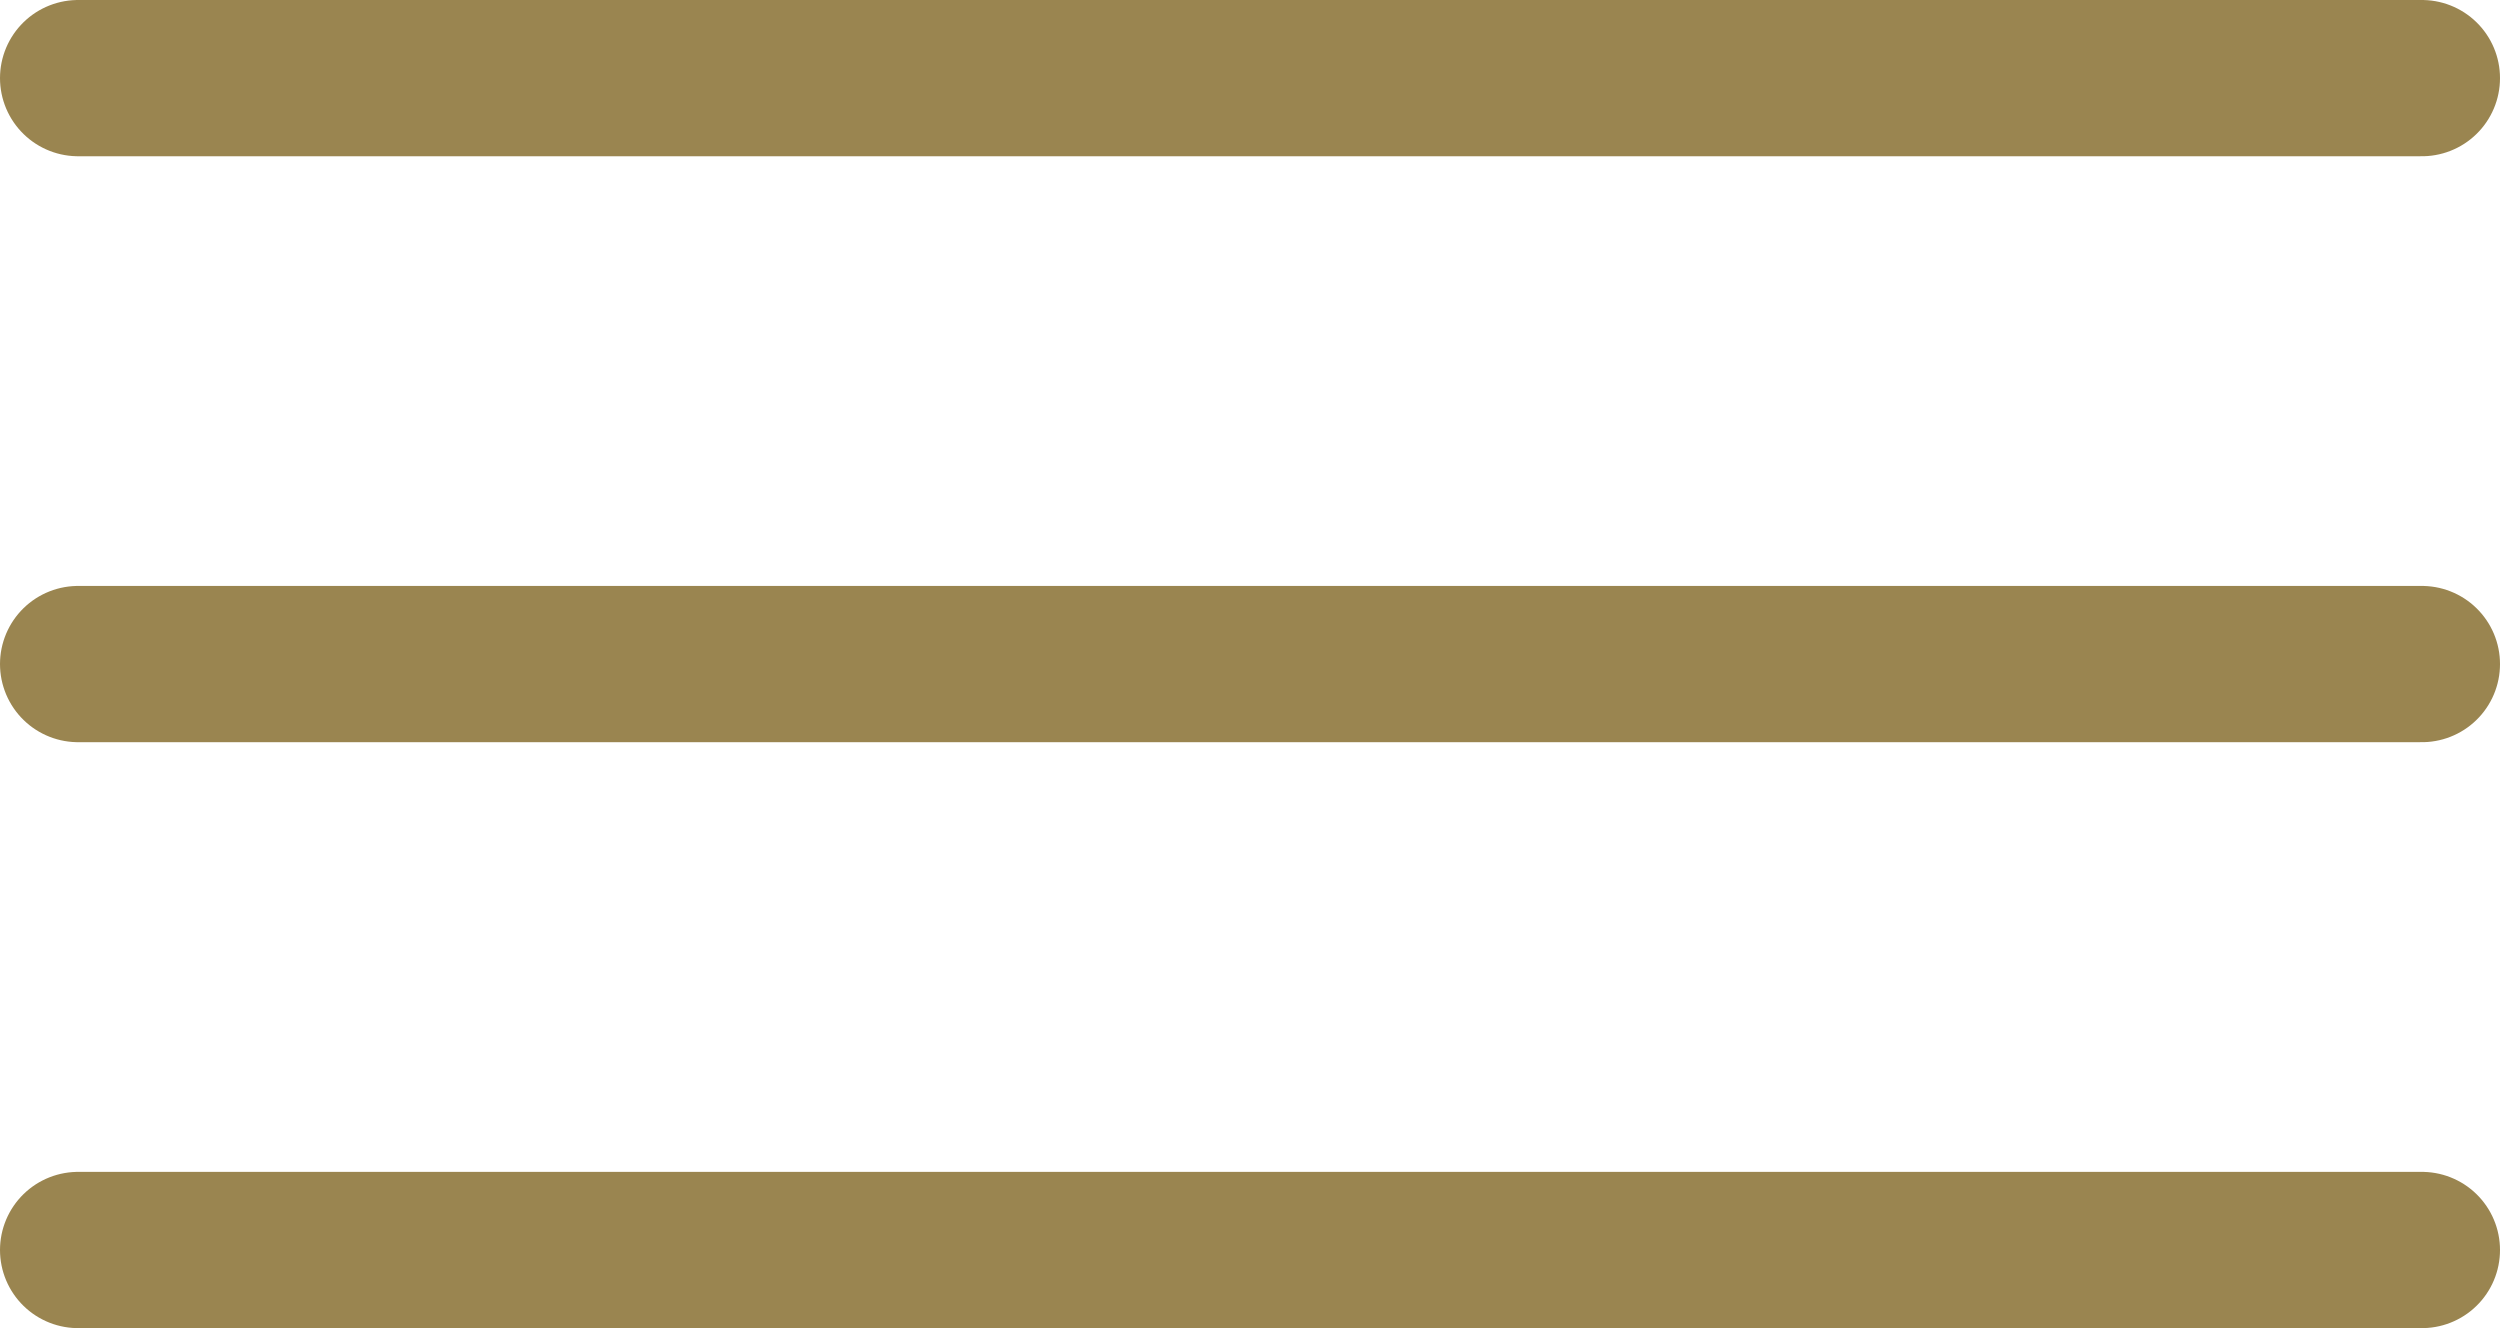
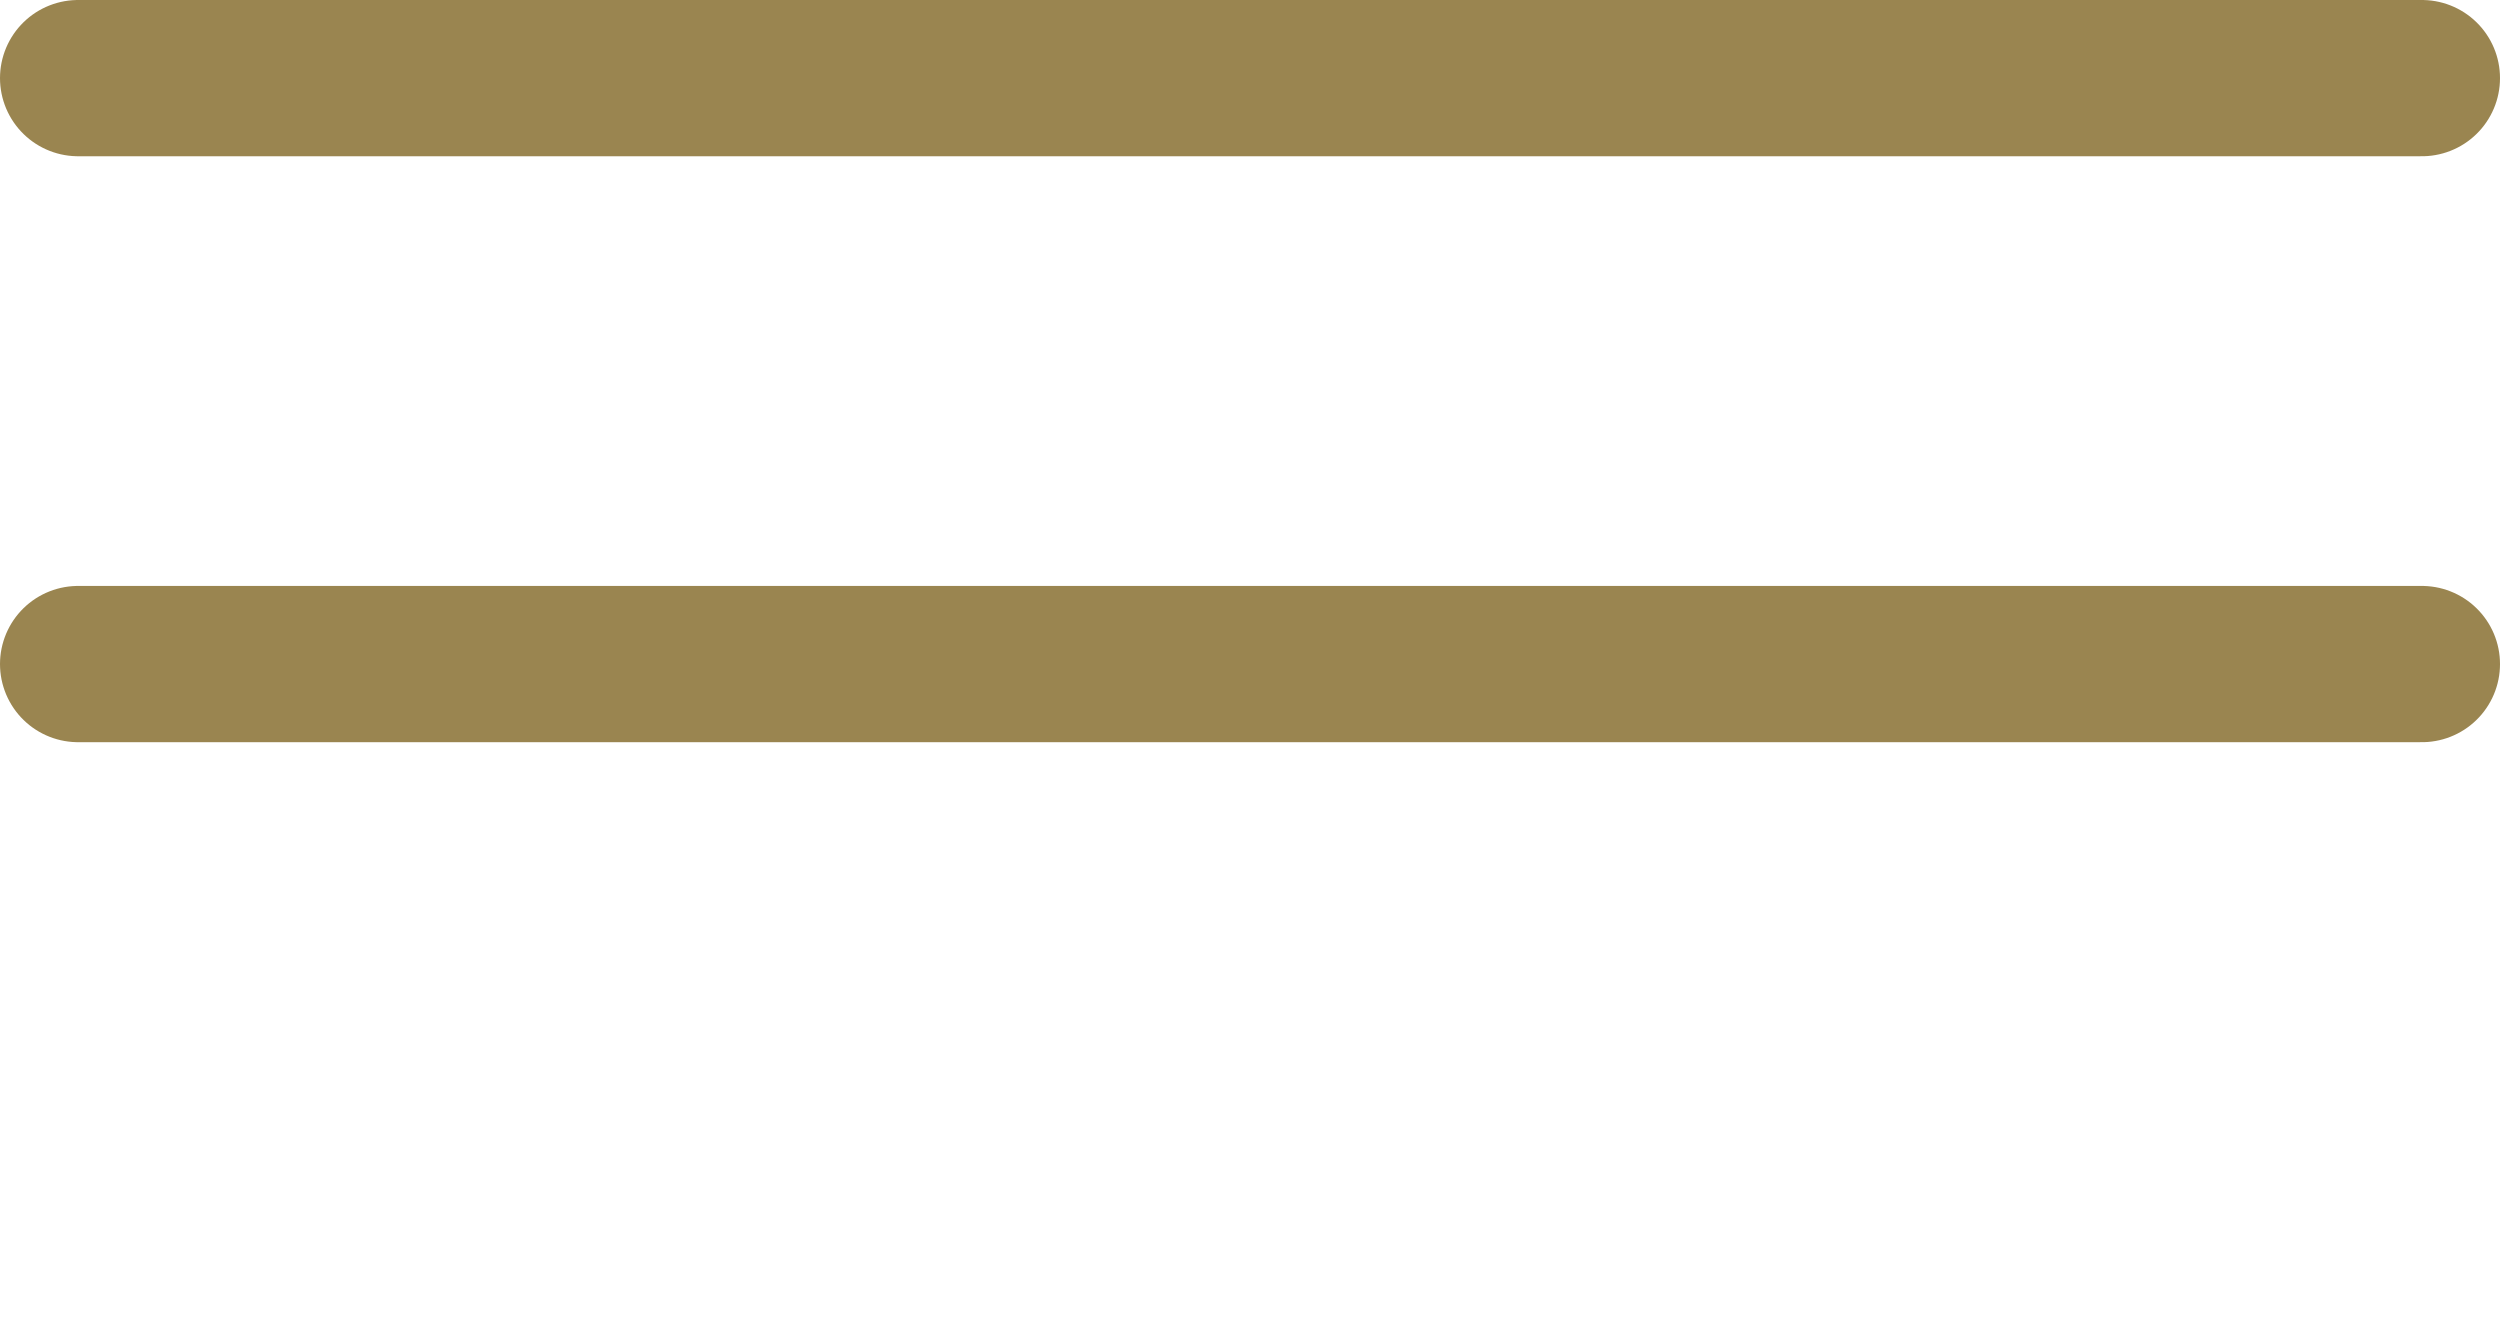
<svg xmlns="http://www.w3.org/2000/svg" width="32" height="17" viewBox="0 0 32 17" fill="none">
  <path d="M1 1H31" stroke="#9A8550" stroke-width="2" stroke-linecap="round" />
  <path d="M1 8.5H31" stroke="#9A8550" stroke-width="2" stroke-linecap="round" />
-   <path d="M1 16H31" stroke="#9A8550" stroke-width="2" stroke-linecap="round" />
</svg>